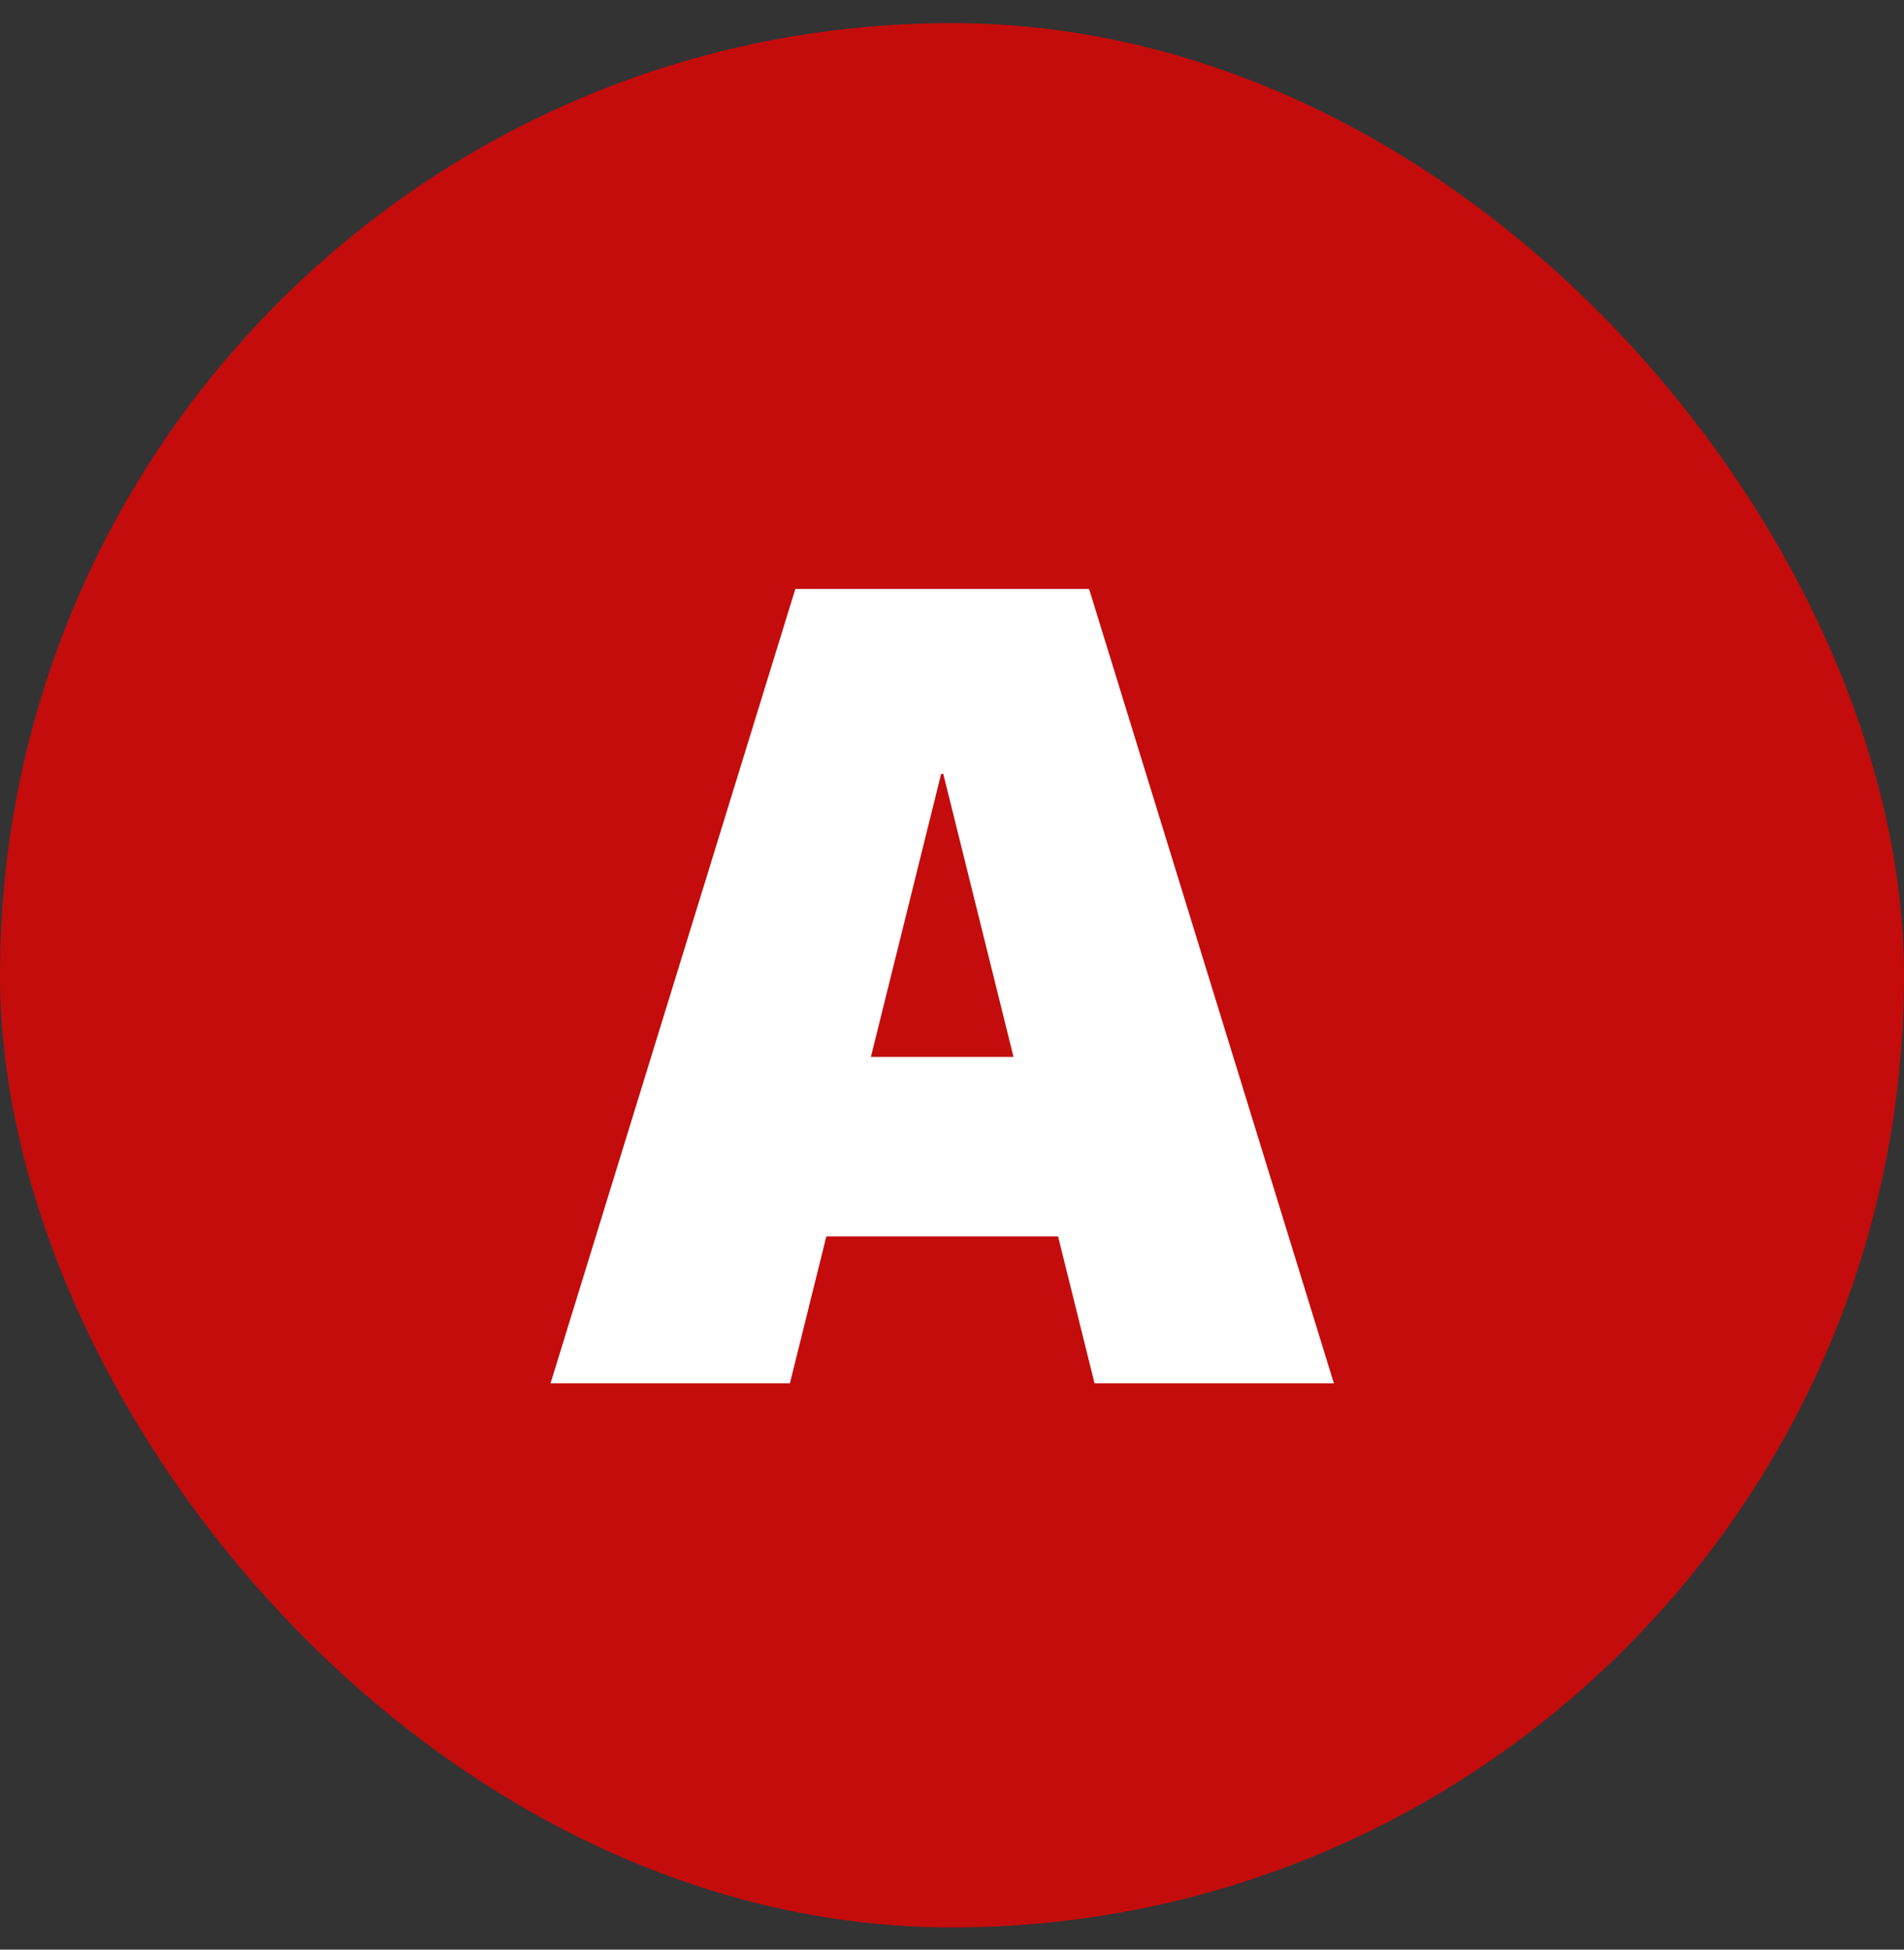
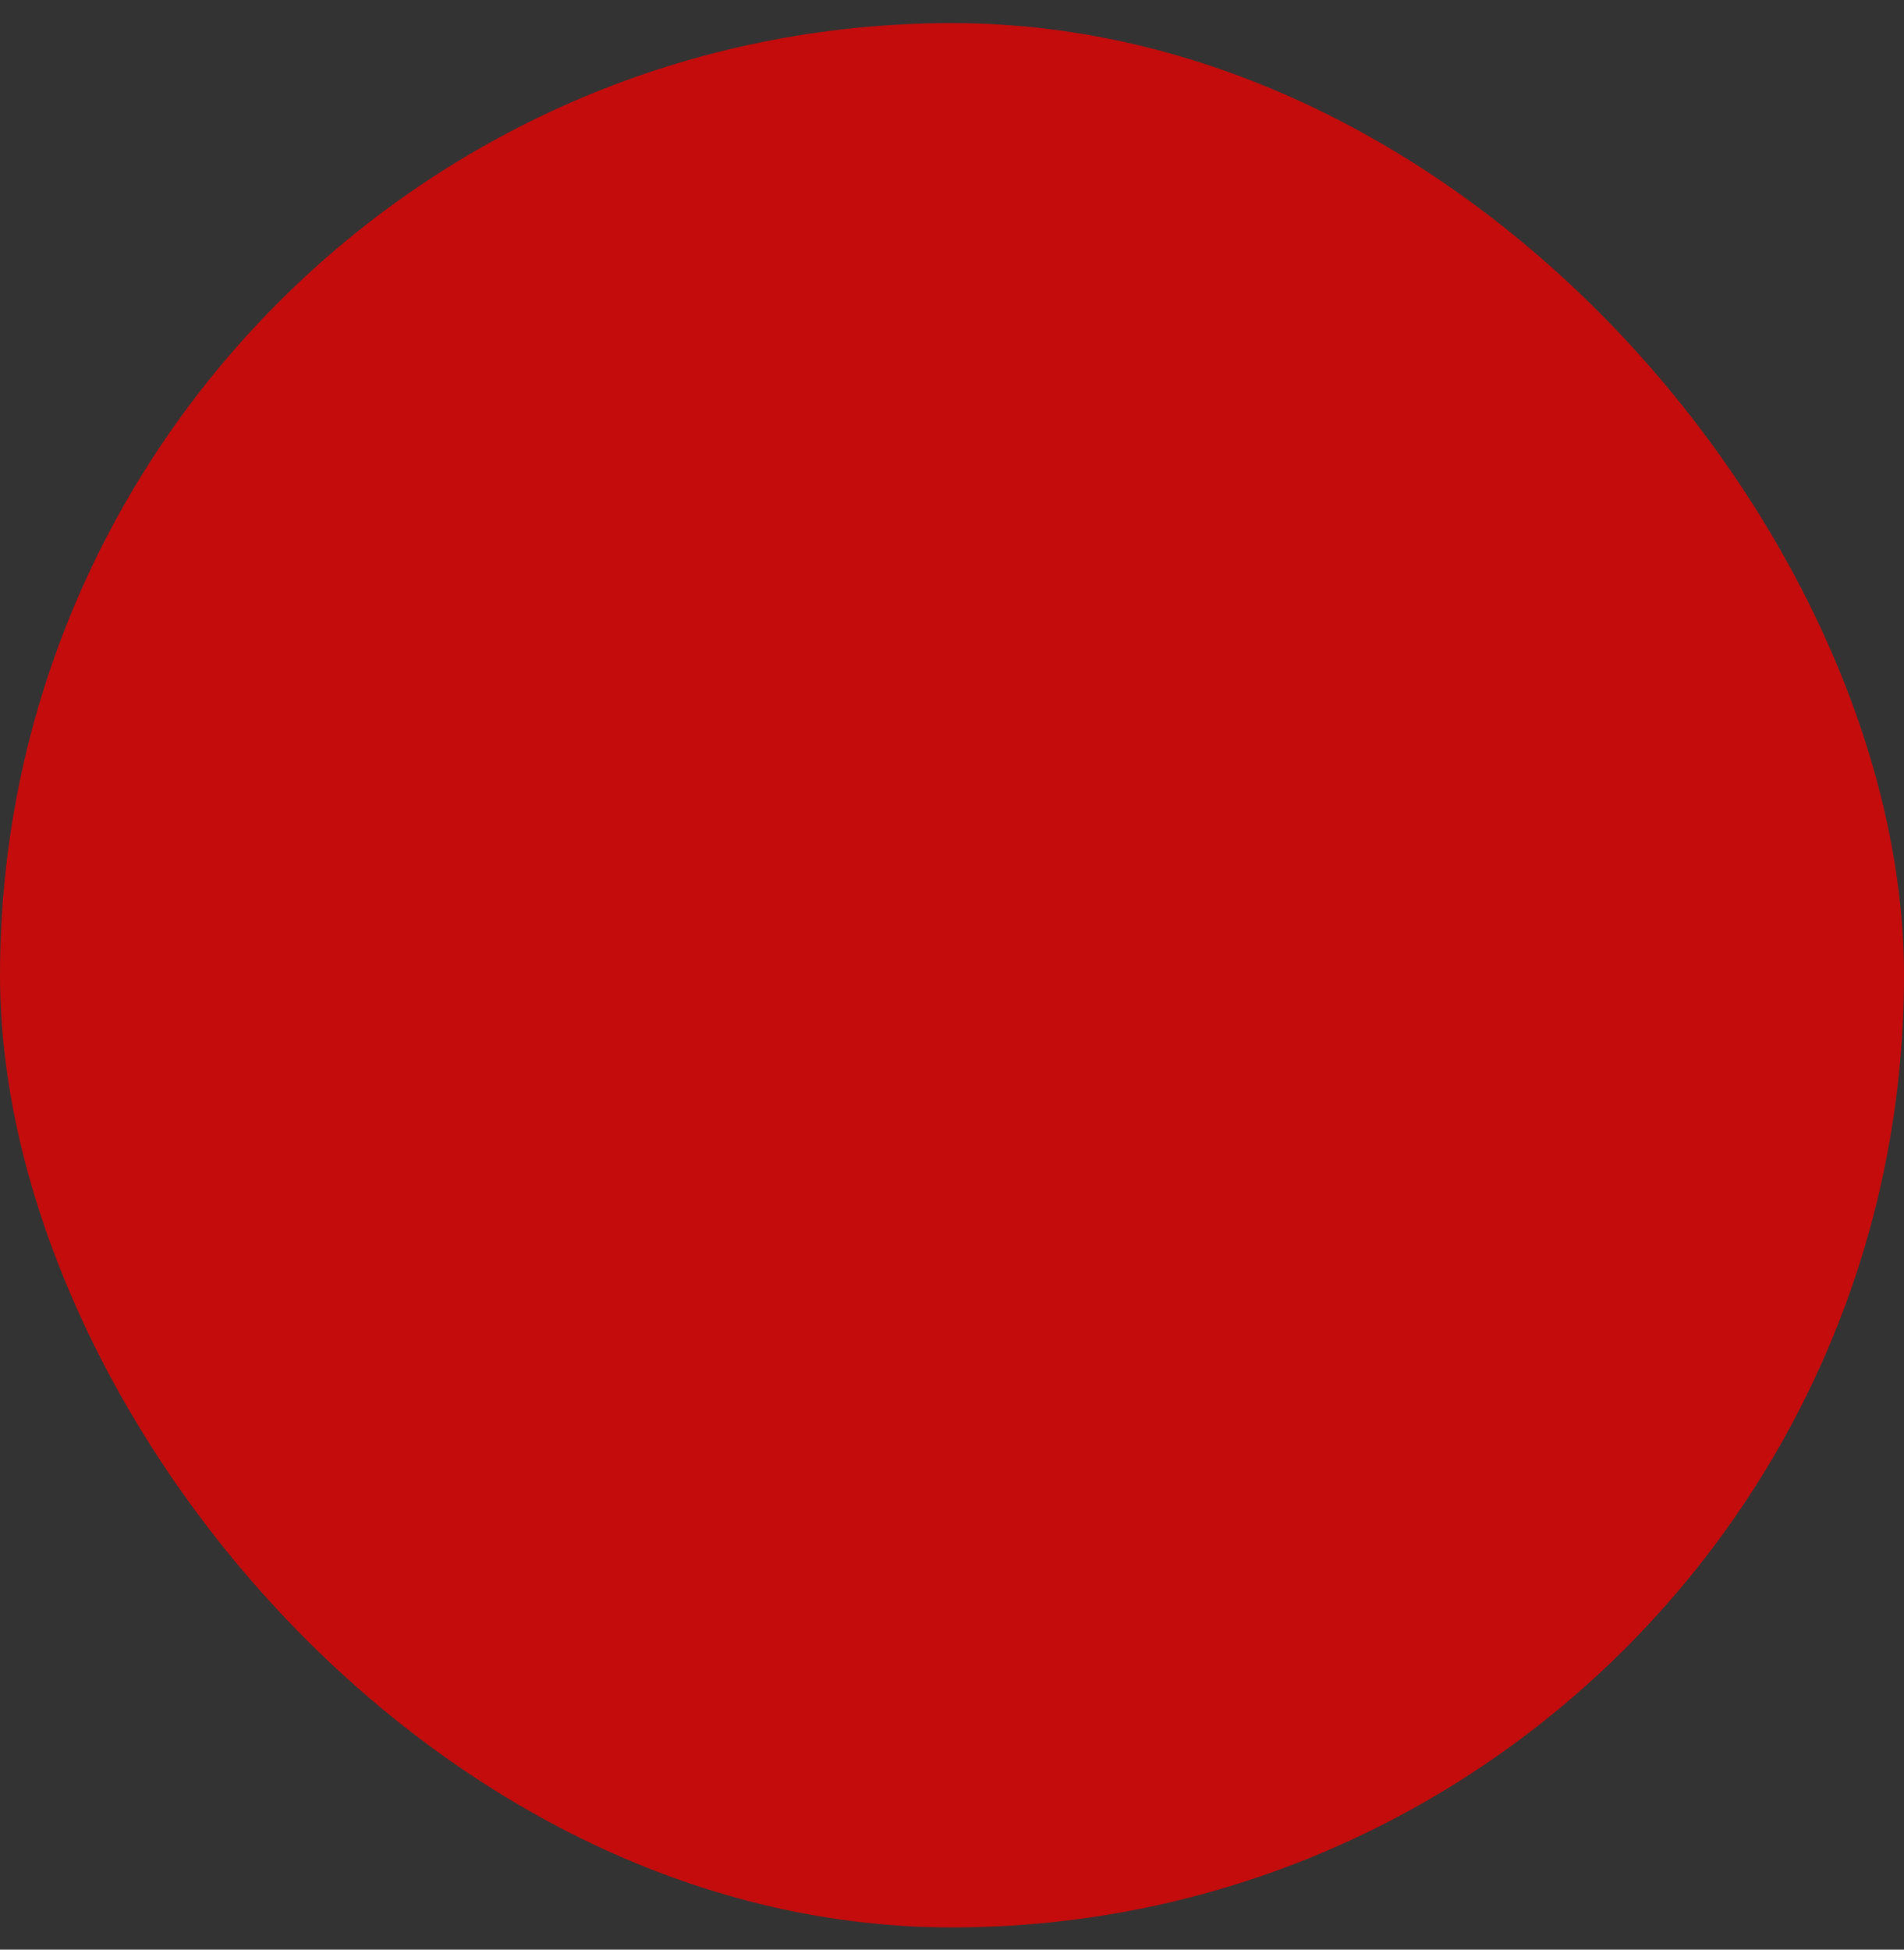
<svg xmlns="http://www.w3.org/2000/svg" width="42" height="43" viewBox="0 0 42 43" fill="none">
  <rect x="0" y="0" width="42" height="43" fill="#333333" stroke="none" />
  <rect y="0.51" width="42" height="42" rx="21" fill="#C40C0C" />
-   <path d="M12.144 30.51L17.544 12.99H24.024L29.424 30.51H24.144L20.808 17.07H20.76L17.424 30.51H12.144ZM16.104 27.27V23.31H25.464V27.27H16.104Z" fill="white" />
</svg>